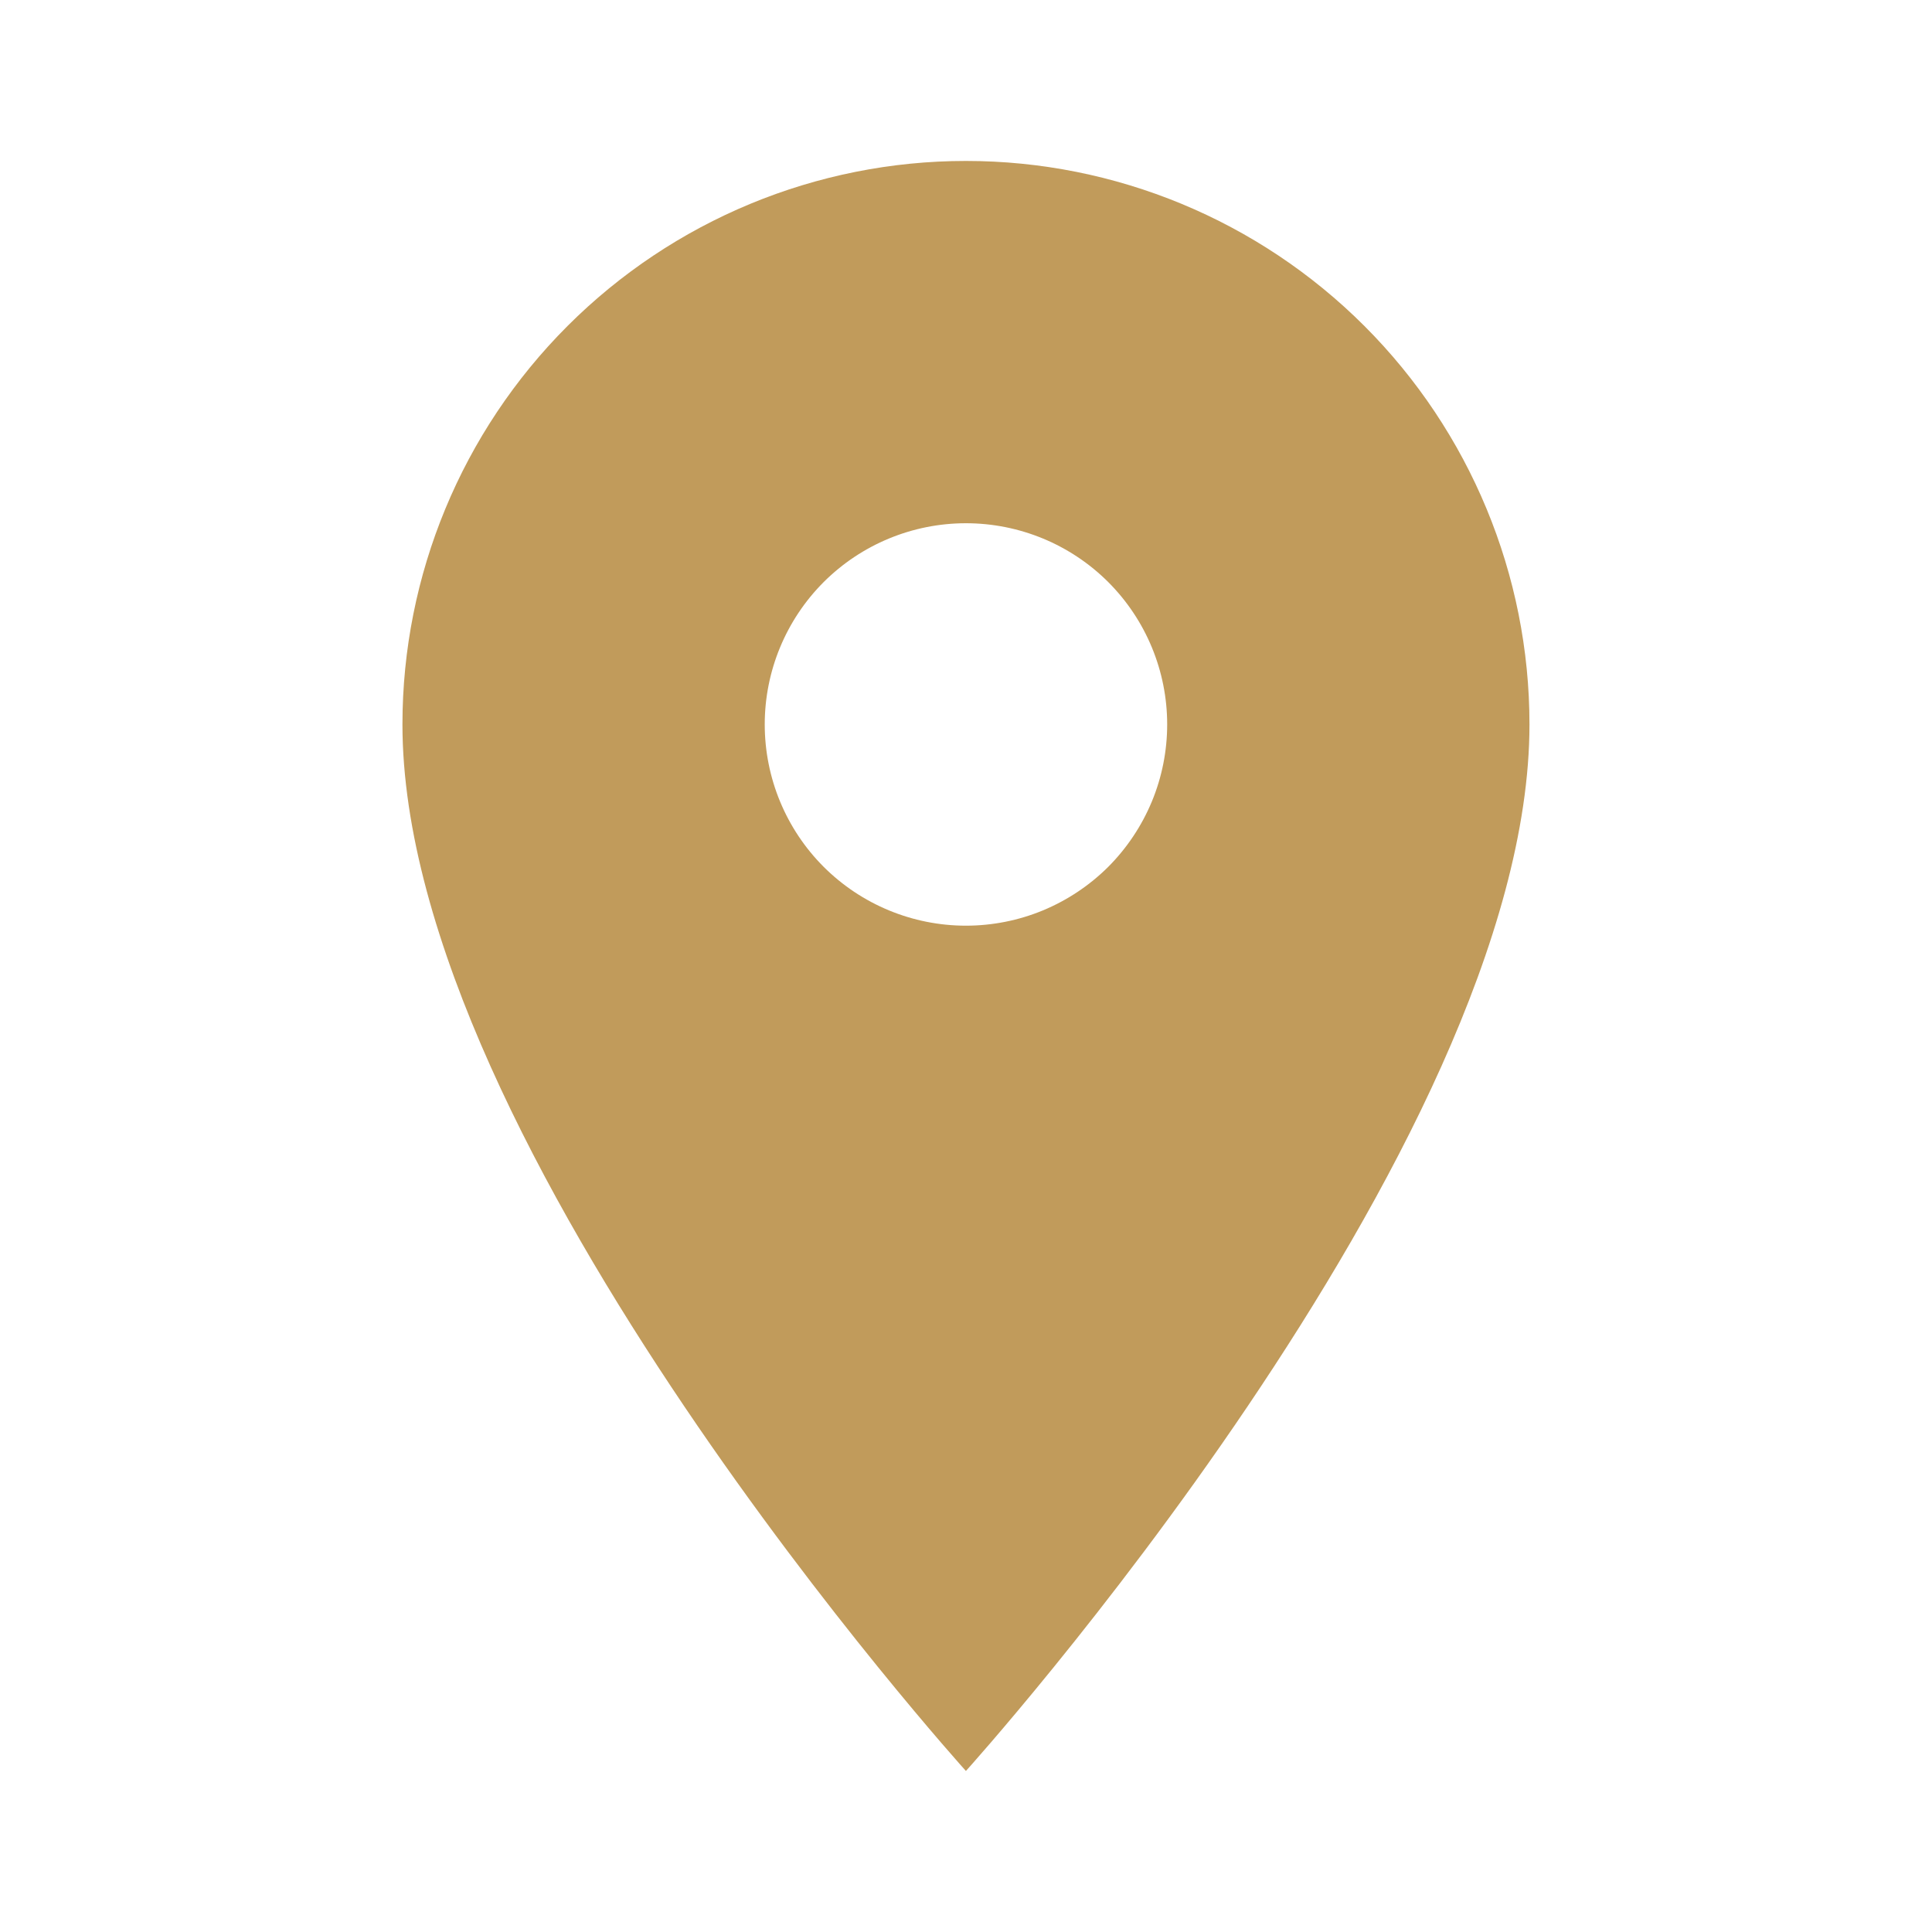
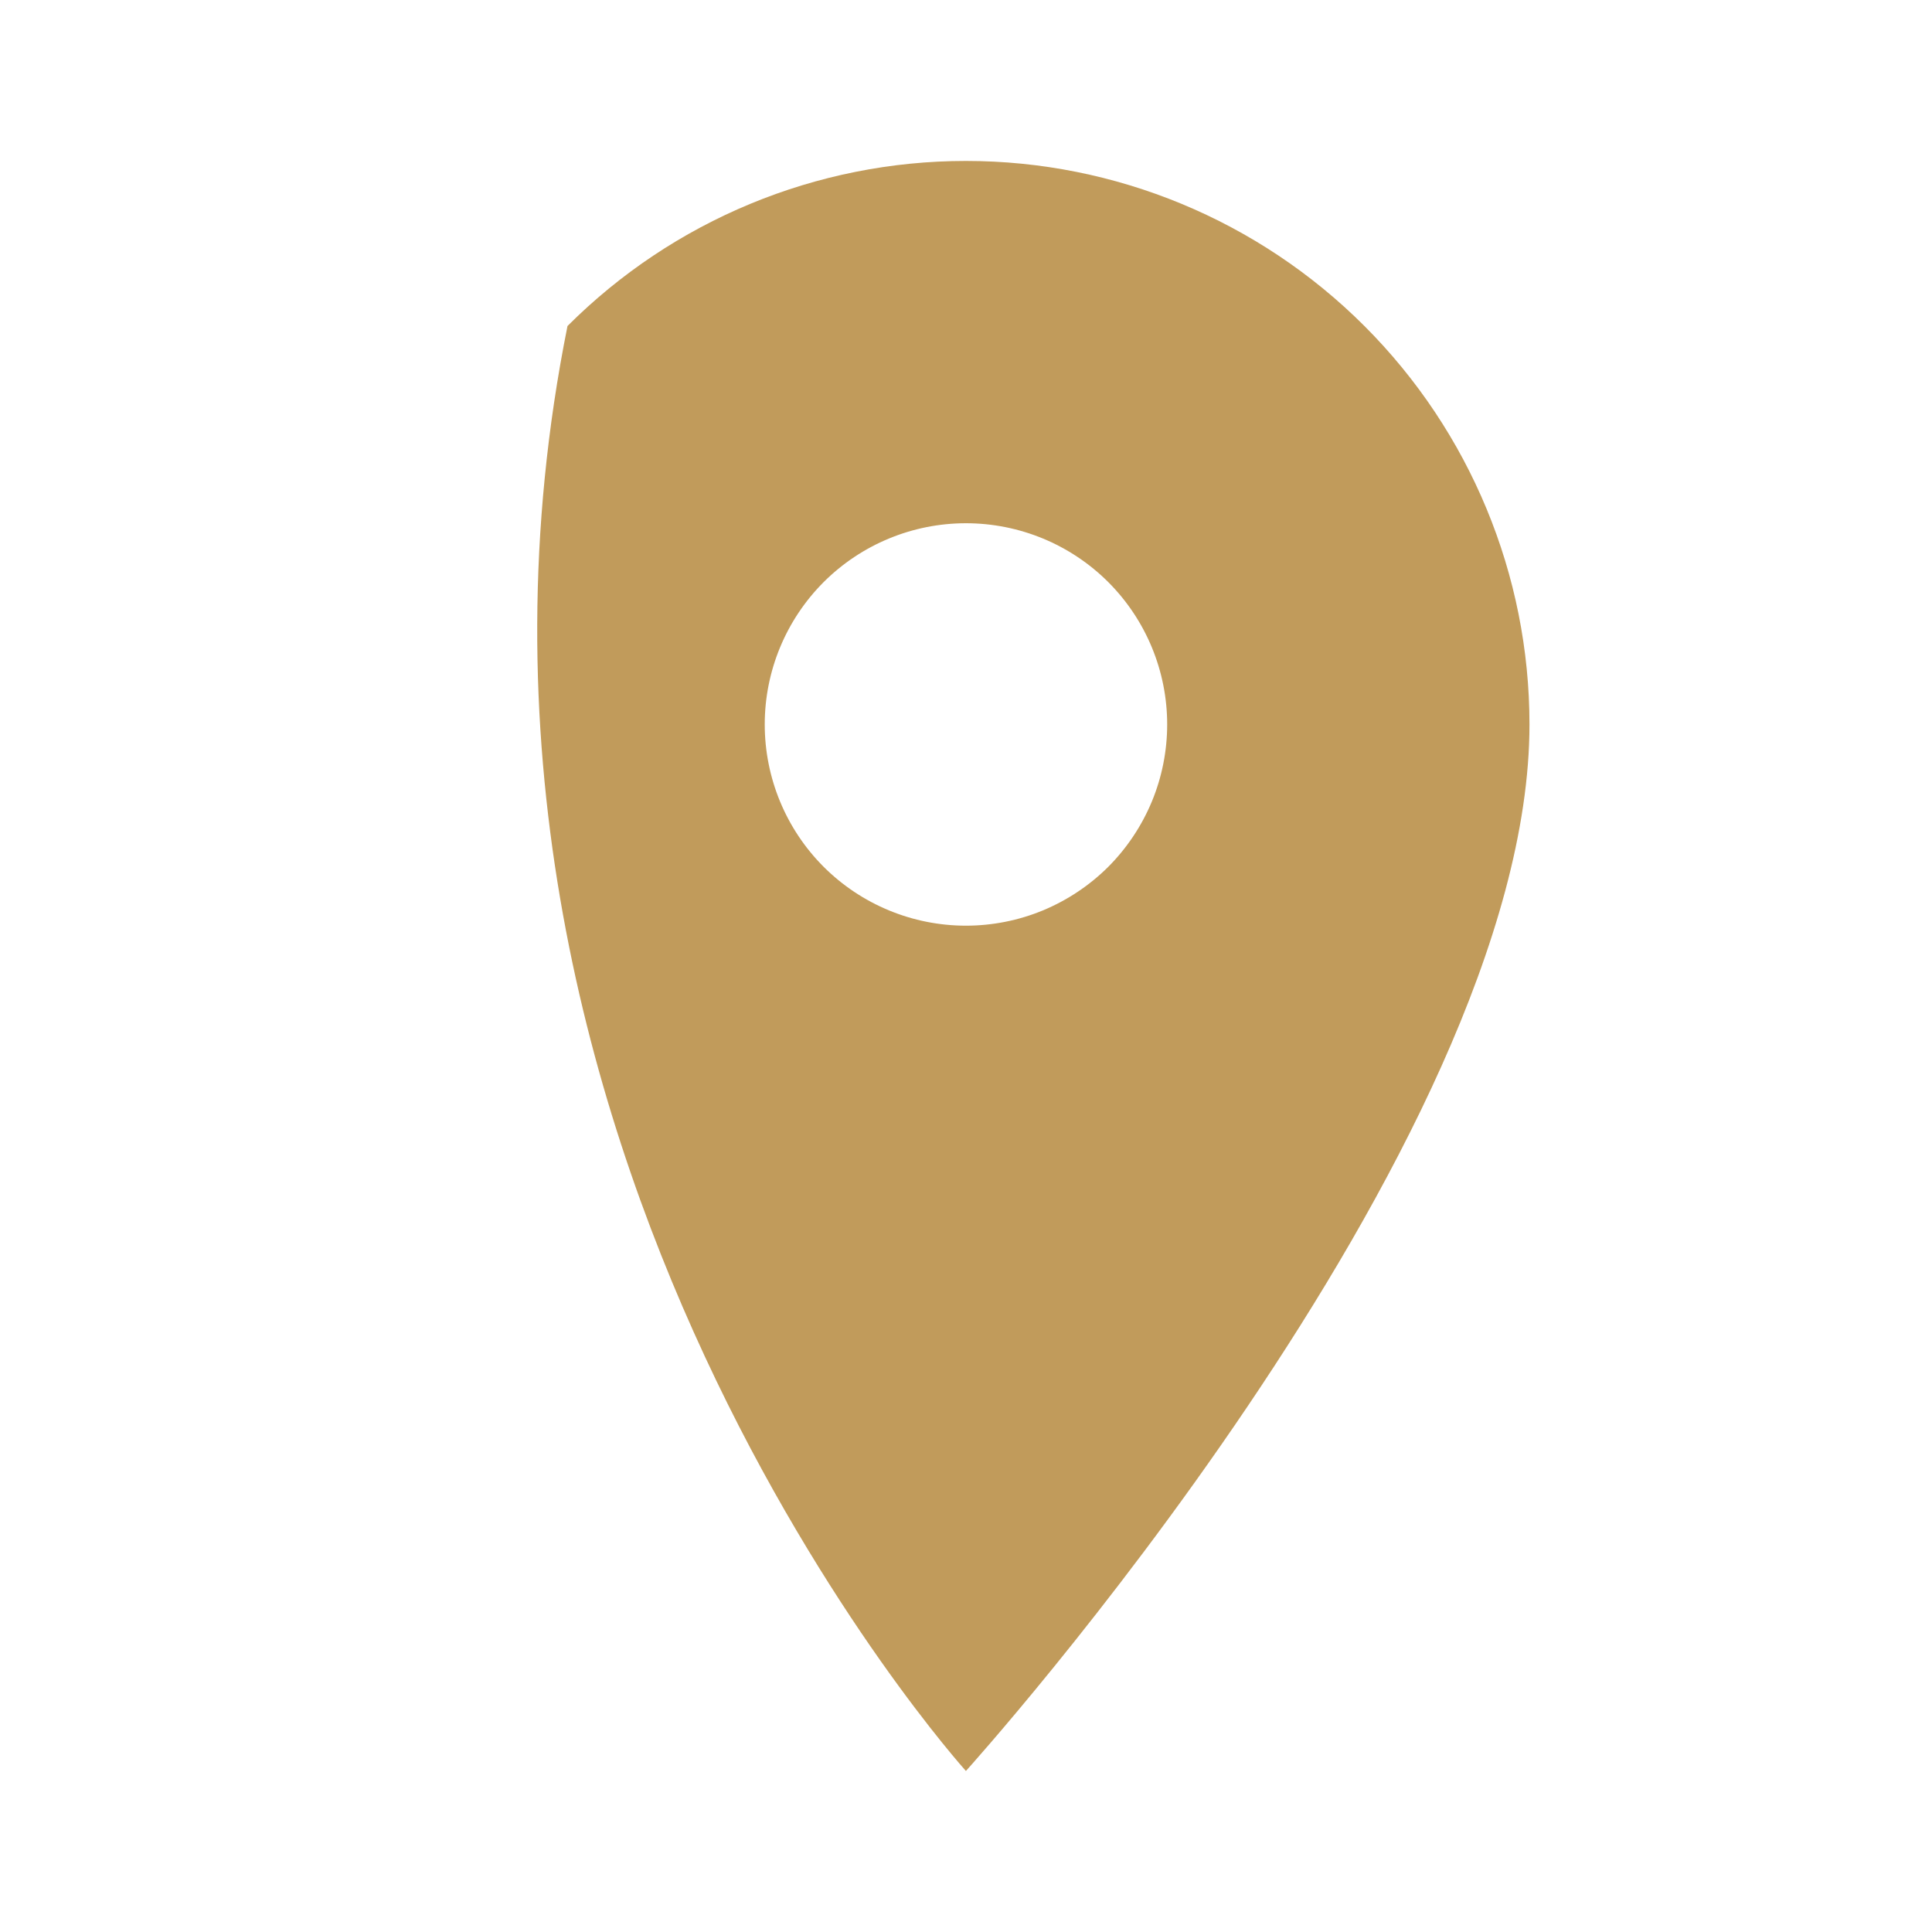
<svg xmlns="http://www.w3.org/2000/svg" width="23" height="23" viewBox="0 0 23 23" fill="none">
-   <path d="M11.499 11.02C10.864 11.02 10.255 10.768 9.805 10.319C9.356 9.869 9.104 9.26 9.104 8.624C9.104 7.989 9.356 7.38 9.805 6.93C10.255 6.481 10.864 6.229 11.499 6.229C12.135 6.229 12.744 6.481 13.194 6.93C13.643 7.38 13.895 7.989 13.895 8.624C13.895 8.939 13.833 9.251 13.713 9.541C13.592 9.832 13.416 10.096 13.194 10.319C12.971 10.541 12.707 10.717 12.416 10.838C12.126 10.958 11.814 11.02 11.499 11.02ZM11.499 1.916C9.72 1.916 8.014 2.623 6.756 3.881C5.498 5.139 4.791 6.845 4.791 8.624C4.791 13.656 11.499 21.083 11.499 21.083C11.499 21.083 18.208 13.656 18.208 8.624C18.208 6.845 17.501 5.139 16.243 3.881C14.985 2.623 13.278 1.916 11.499 1.916Z" fill="#C19B5B" />
+   <path d="M11.499 11.02C10.864 11.02 10.255 10.768 9.805 10.319C9.356 9.869 9.104 9.26 9.104 8.624C9.104 7.989 9.356 7.38 9.805 6.93C10.255 6.481 10.864 6.229 11.499 6.229C12.135 6.229 12.744 6.481 13.194 6.93C13.643 7.38 13.895 7.989 13.895 8.624C13.895 8.939 13.833 9.251 13.713 9.541C13.592 9.832 13.416 10.096 13.194 10.319C12.971 10.541 12.707 10.717 12.416 10.838C12.126 10.958 11.814 11.02 11.499 11.02ZM11.499 1.916C9.72 1.916 8.014 2.623 6.756 3.881C4.791 13.656 11.499 21.083 11.499 21.083C11.499 21.083 18.208 13.656 18.208 8.624C18.208 6.845 17.501 5.139 16.243 3.881C14.985 2.623 13.278 1.916 11.499 1.916Z" fill="#C19B5B" />
</svg>